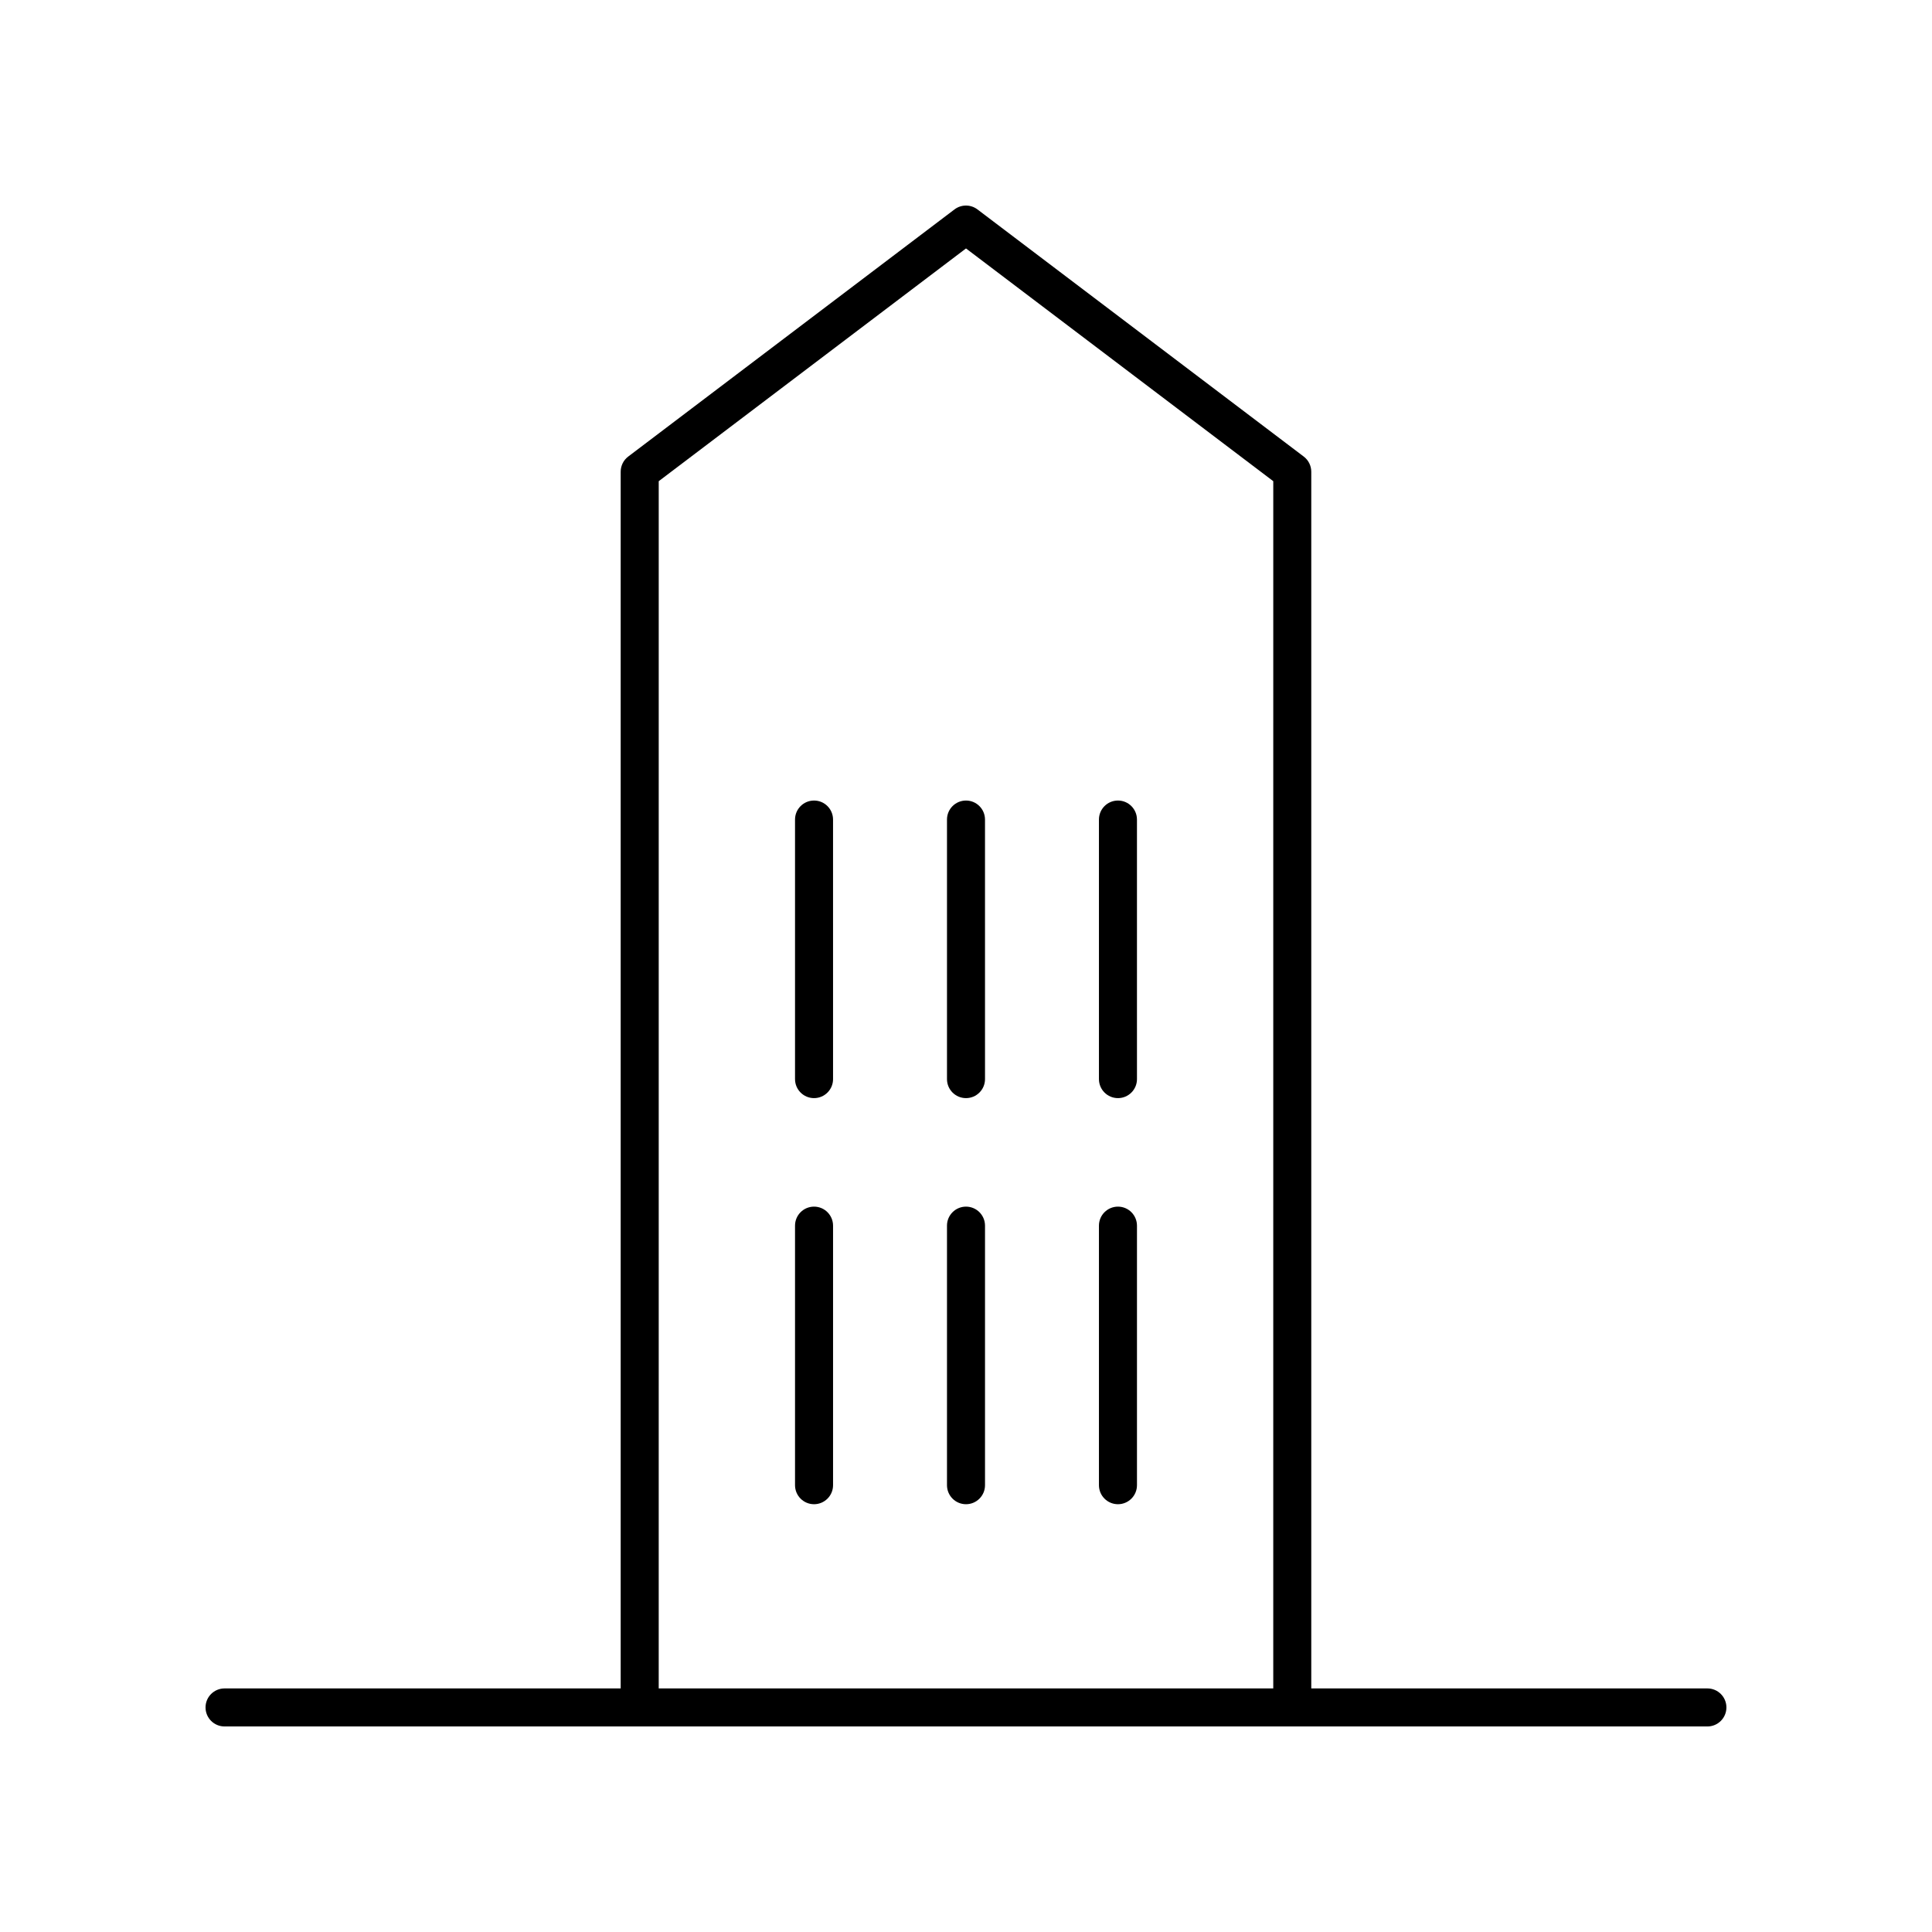
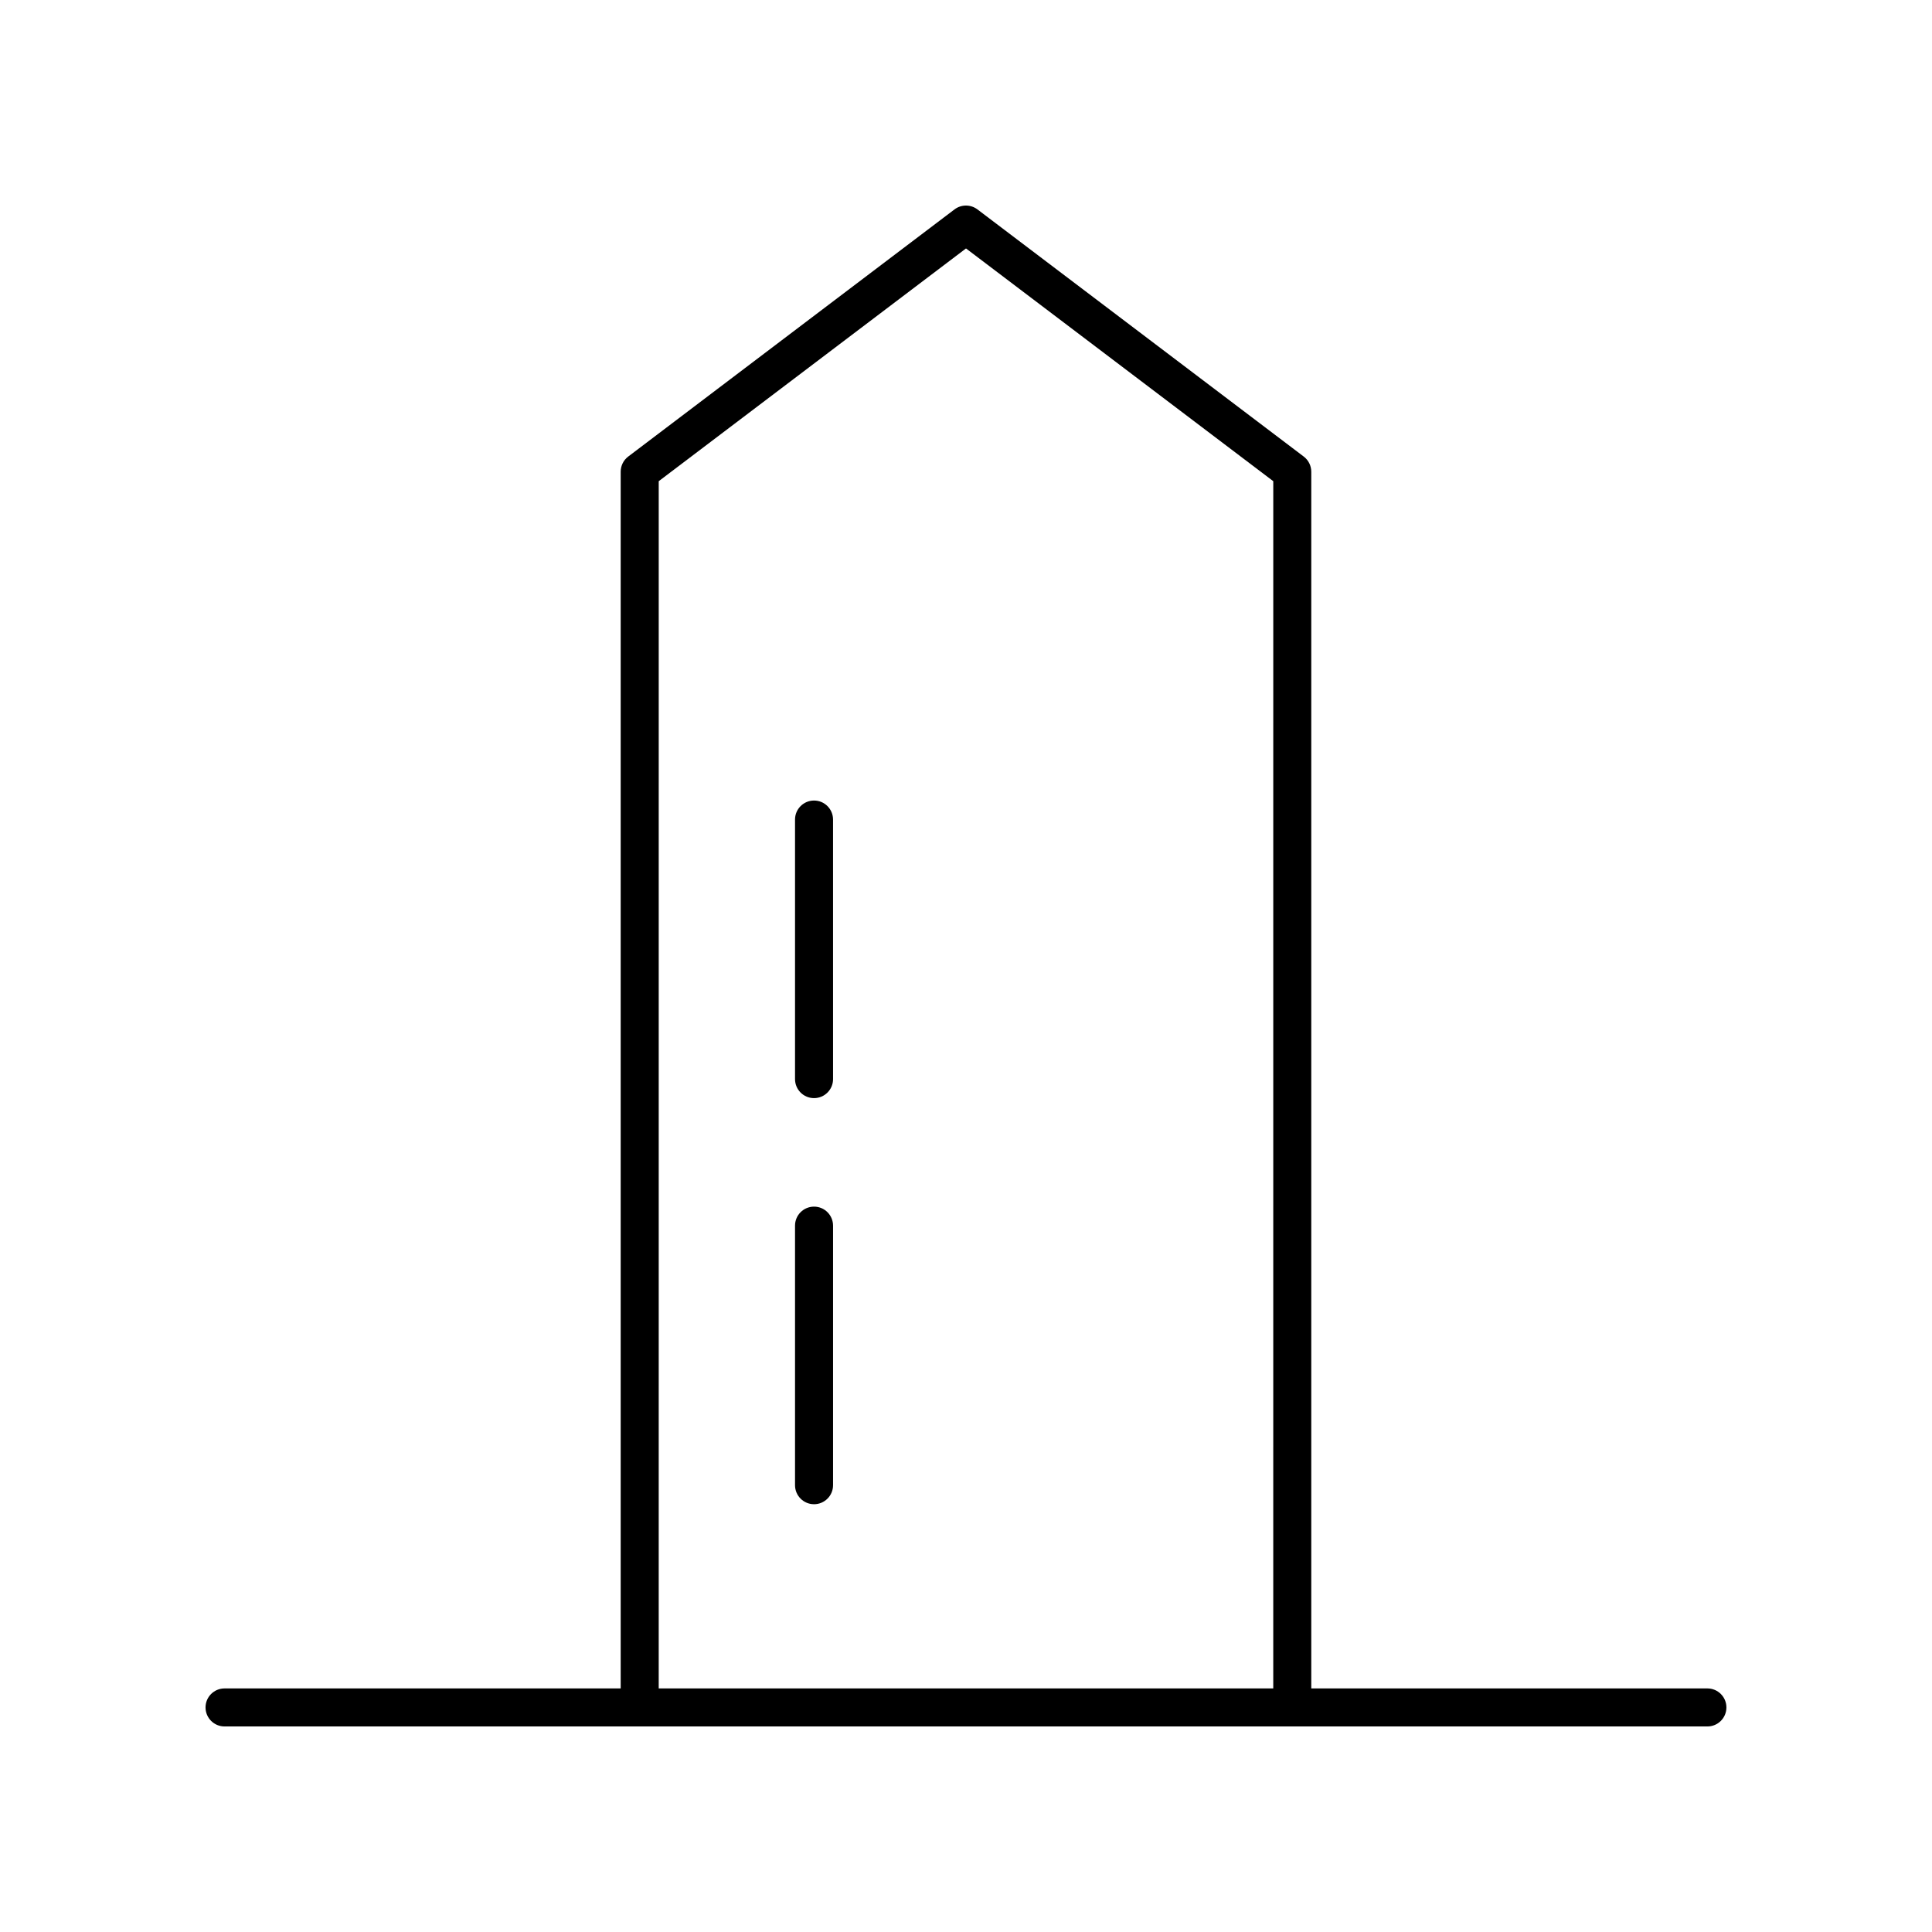
<svg xmlns="http://www.w3.org/2000/svg" fill="#000000" width="800px" height="800px" version="1.1" viewBox="144 144 512 512">
  <g>
    <path d="m596.48 591.45h-104.98v-322.44c0-1.578-0.738-3.062-1.996-4.016l-86.469-65.496c-1.801-1.363-4.285-1.363-6.086 0l-86.469 65.496c-1.254 0.953-1.992 2.438-1.992 4.016v322.44h-104.98c-2.781 0-5.039 2.254-5.039 5.039 0 2.781 2.254 5.039 5.039 5.039h392.97c2.781 0 5.039-2.254 5.039-5.039 0-2.781-2.258-5.039-5.039-5.039zm-277.91-319.93 81.43-61.68 81.43 61.68-0.004 319.93h-162.86z" />
    <path d="m359.73 356.15c-2.781 0-5.039 2.254-5.039 5.039v68.785c0 2.781 2.254 5.039 5.039 5.039 2.781 0 5.039-2.254 5.039-5.039l-0.004-68.785c0-2.781-2.254-5.039-5.035-5.039z" />
-     <path d="m400 356.15c-2.781 0-5.039 2.254-5.039 5.039v68.785c0 2.781 2.254 5.039 5.039 5.039 2.781 0 5.039-2.254 5.039-5.039l-0.004-68.785c0-2.781-2.254-5.039-5.035-5.039z" />
-     <path d="m440.27 356.15c-2.781 0-5.039 2.254-5.039 5.039v68.785c0 2.781 2.254 5.039 5.039 5.039 2.781 0 5.039-2.254 5.039-5.039l-0.004-68.785c0-2.781-2.254-5.039-5.035-5.039z" />
    <path d="m359.73 463.77c-2.781 0-5.039 2.254-5.039 5.039v68.785c0 2.781 2.254 5.039 5.039 5.039 2.781 0 5.039-2.254 5.039-5.039v-68.785c-0.004-2.781-2.258-5.039-5.039-5.039z" />
-     <path d="m400 463.77c-2.781 0-5.039 2.254-5.039 5.039v68.785c0 2.781 2.254 5.039 5.039 5.039 2.781 0 5.039-2.254 5.039-5.039v-68.785c-0.004-2.781-2.258-5.039-5.039-5.039z" />
-     <path d="m440.27 463.77c-2.781 0-5.039 2.254-5.039 5.039v68.785c0 2.781 2.254 5.039 5.039 5.039 2.781 0 5.039-2.254 5.039-5.039v-68.785c-0.004-2.781-2.258-5.039-5.039-5.039z" />
  </g>
</svg>